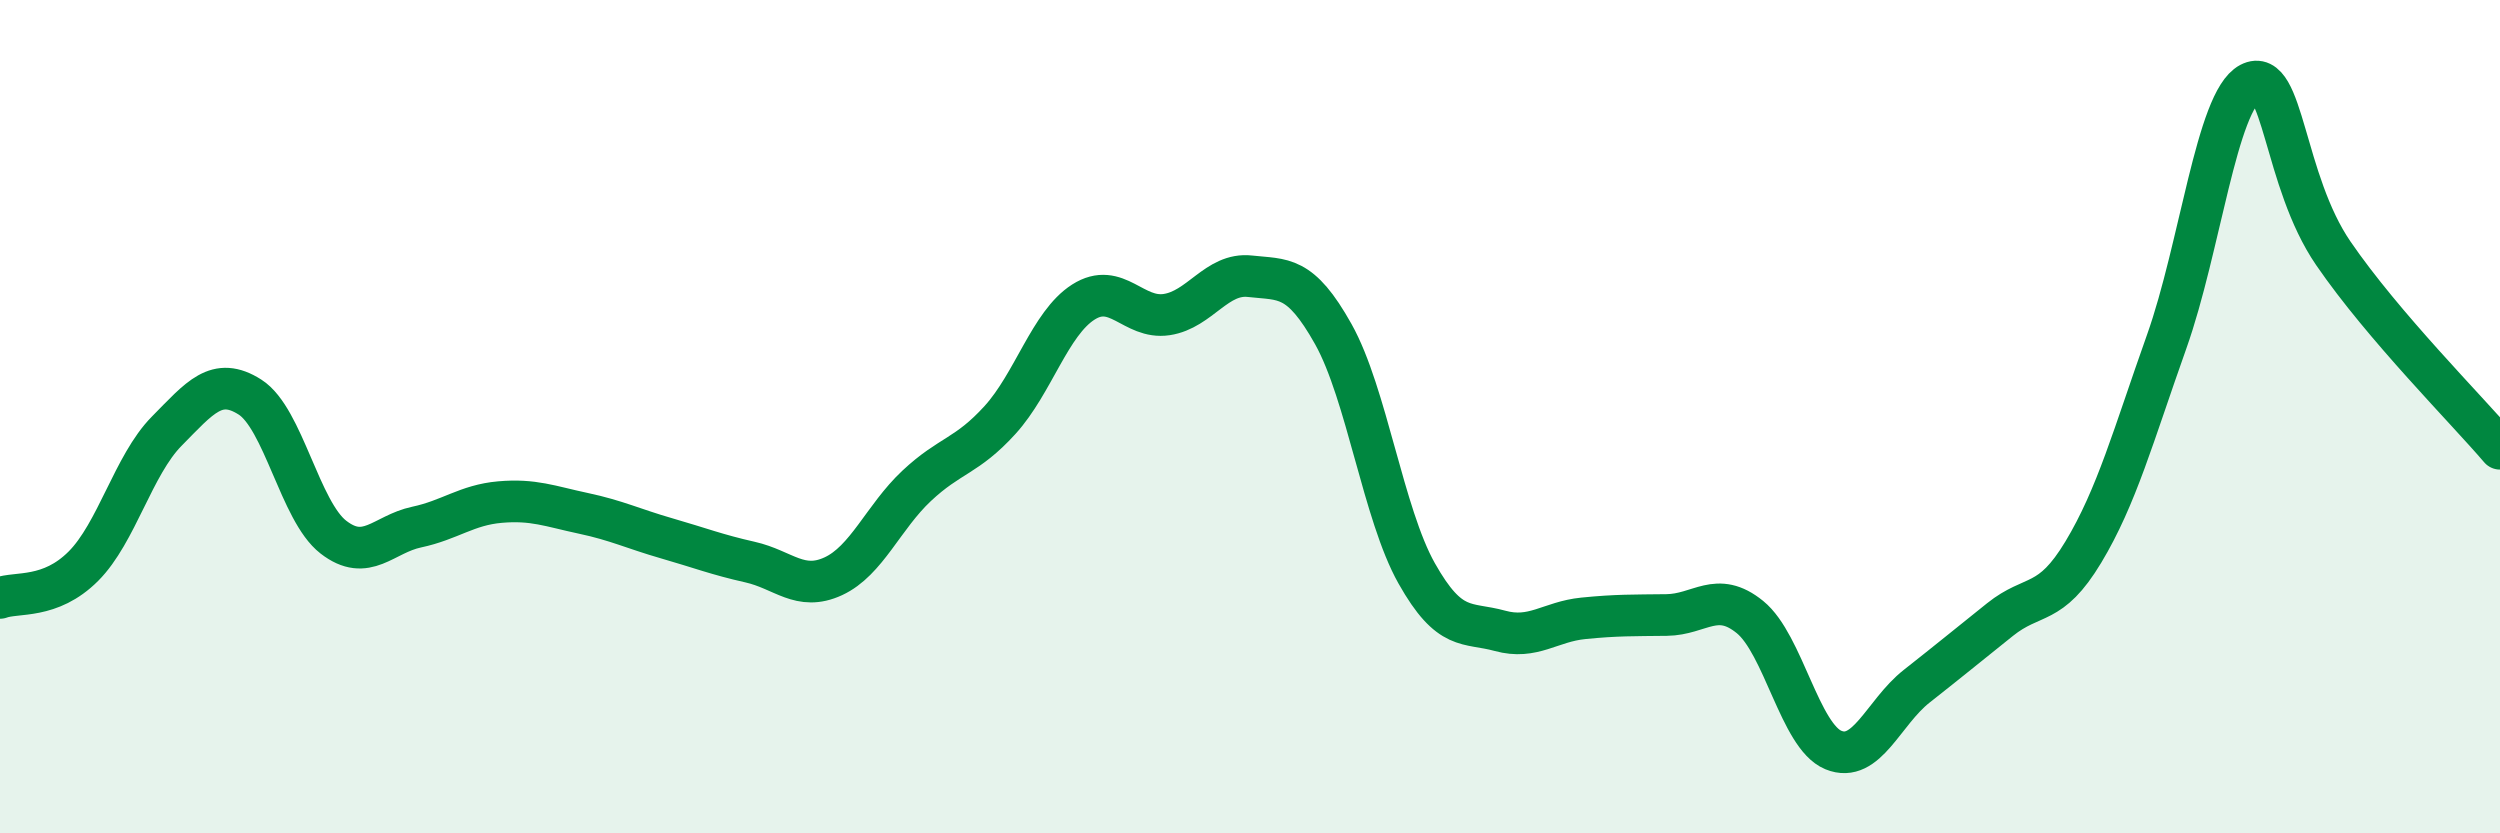
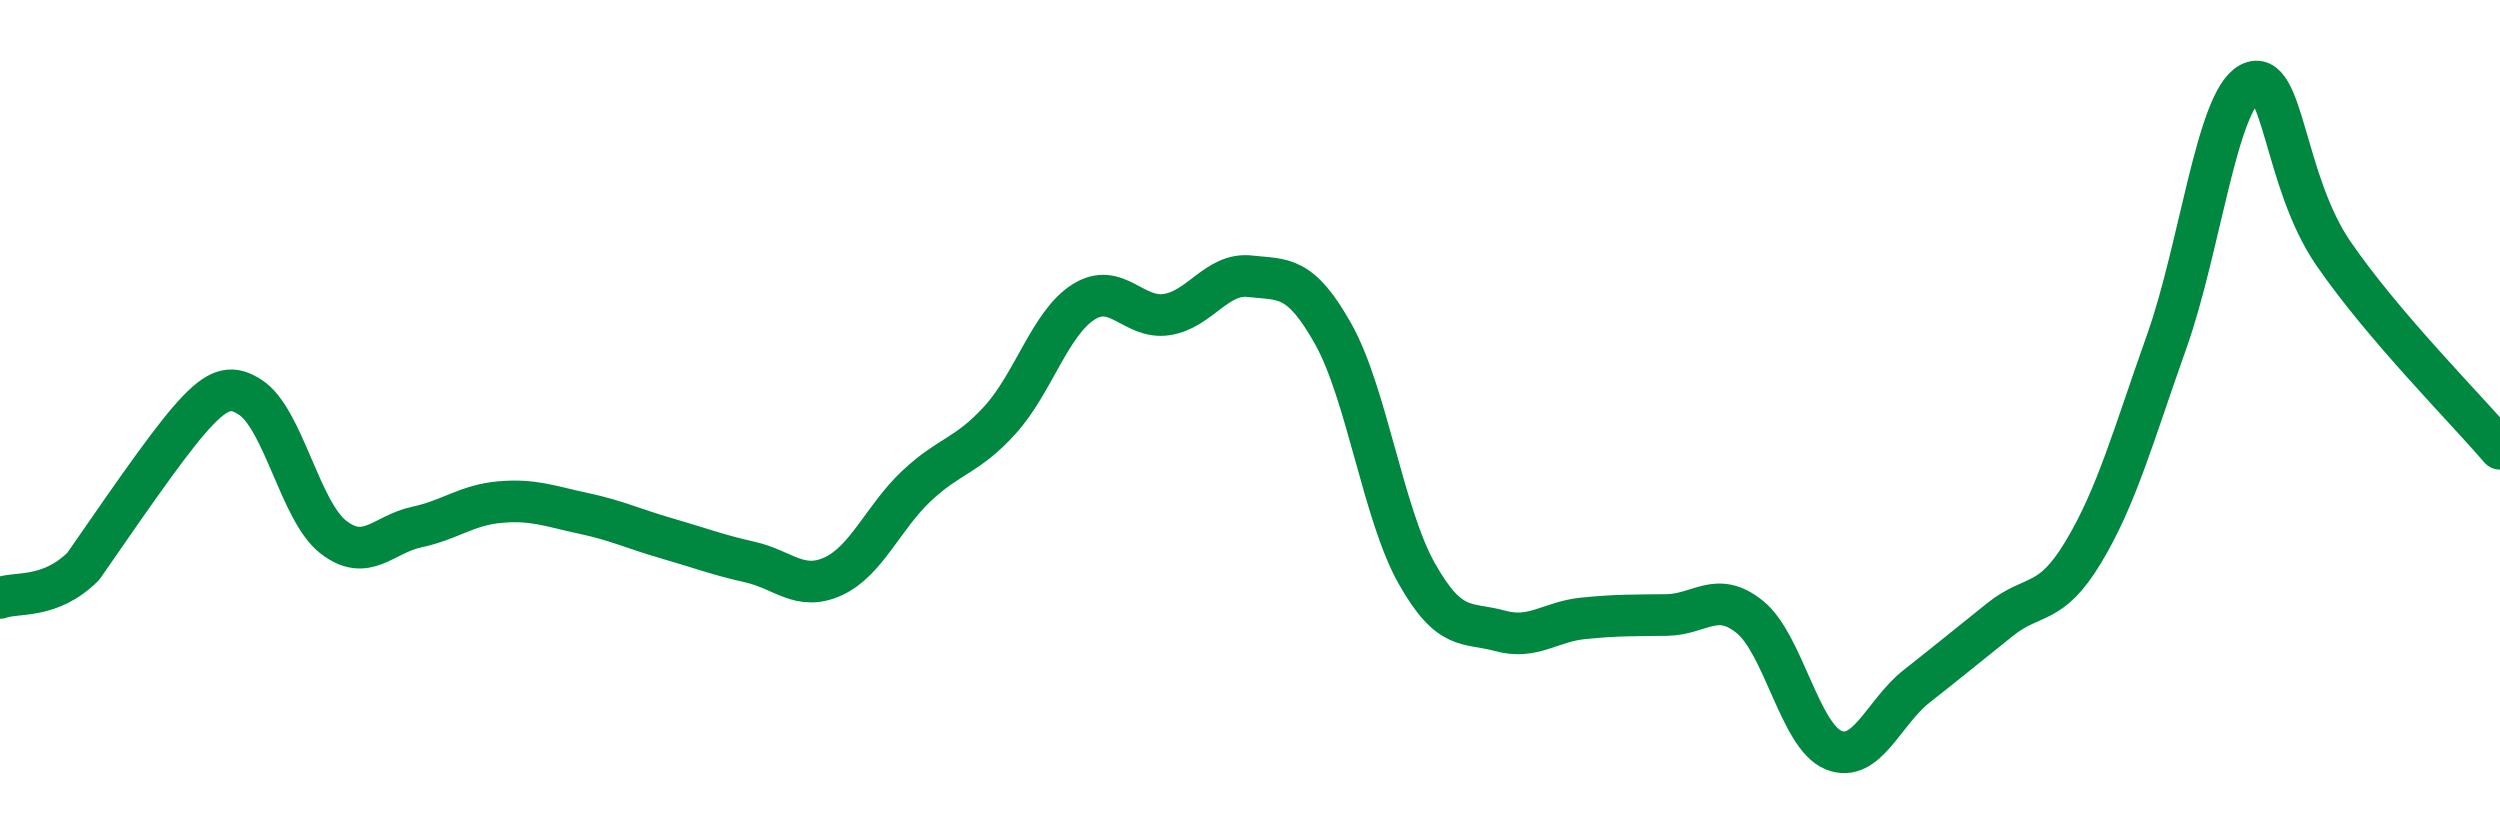
<svg xmlns="http://www.w3.org/2000/svg" width="60" height="20" viewBox="0 0 60 20">
-   <path d="M 0,14.35 C 0.4,14.2 1.2,14.39 2,13.59 C 2.8,12.79 3.2,11.16 4,10.35 C 4.8,9.54 5.2,9.02 6,9.53 C 6.8,10.04 7.2,12.27 8,12.89 C 8.8,13.51 9.2,12.82 10,12.65 C 10.8,12.48 11.2,12.12 12,12.05 C 12.8,11.98 13.2,12.15 14,12.32 C 14.8,12.49 15.2,12.69 16,12.92 C 16.8,13.15 17.2,13.31 18,13.49 C 18.8,13.67 19.2,14.2 20,13.83 C 20.8,13.46 21.2,12.41 22,11.66 C 22.8,10.91 23.2,10.96 24,10.08 C 24.8,9.2 25.2,7.76 26,7.25 C 26.8,6.74 27.2,7.67 28,7.55 C 28.8,7.43 29.2,6.54 30,6.63 C 30.8,6.72 31.2,6.59 32,8.02 C 32.8,9.45 33.2,12.34 34,13.76 C 34.8,15.18 35.2,14.92 36,15.14 C 36.8,15.36 37.2,14.92 38,14.84 C 38.8,14.76 39.2,14.77 40,14.76 C 40.8,14.75 41.2,14.16 42,14.81 C 42.8,15.46 43.2,17.67 44,18 C 44.8,18.33 45.2,17.1 46,16.47 C 46.8,15.84 47.2,15.51 48,14.87 C 48.8,14.23 49.2,14.58 50,13.25 C 50.8,11.92 51.2,10.45 52,8.2 C 52.8,5.95 53.2,2.42 54,2 C 54.8,1.58 54.8,4.33 56,6.08 C 57.2,7.83 59.2,9.83 60,10.77L60 20L0 20Z" fill="#008740" opacity="0.1" stroke-linecap="round" stroke-linejoin="round" />
-   <path d="M 0,14.35 C 0.4,14.2 1.2,14.39 2,13.59 C 2.8,12.79 3.2,11.16 4,10.35 C 4.8,9.54 5.2,9.02 6,9.53 C 6.8,10.04 7.2,12.27 8,12.89 C 8.8,13.51 9.2,12.82 10,12.65 C 10.8,12.48 11.2,12.12 12,12.05 C 12.8,11.98 13.2,12.15 14,12.32 C 14.8,12.49 15.2,12.69 16,12.92 C 16.8,13.15 17.2,13.31 18,13.49 C 18.8,13.67 19.2,14.2 20,13.83 C 20.8,13.46 21.2,12.41 22,11.66 C 22.8,10.91 23.2,10.96 24,10.08 C 24.8,9.2 25.2,7.76 26,7.25 C 26.8,6.74 27.2,7.67 28,7.55 C 28.8,7.43 29.2,6.54 30,6.63 C 30.8,6.72 31.2,6.59 32,8.02 C 32.8,9.45 33.2,12.34 34,13.76 C 34.8,15.18 35.2,14.92 36,15.14 C 36.8,15.36 37.2,14.92 38,14.84 C 38.8,14.76 39.2,14.77 40,14.76 C 40.8,14.75 41.2,14.16 42,14.81 C 42.8,15.46 43.2,17.67 44,18 C 44.8,18.33 45.2,17.1 46,16.47 C 46.8,15.84 47.2,15.51 48,14.87 C 48.8,14.23 49.2,14.58 50,13.25 C 50.8,11.92 51.2,10.45 52,8.2 C 52.8,5.95 53.2,2.42 54,2 C 54.8,1.58 54.8,4.33 56,6.08 C 57.2,7.83 59.2,9.83 60,10.77" stroke="#008740" stroke-width="1" fill="none" stroke-linecap="round" stroke-linejoin="round" />
+   <path d="M 0,14.35 C 0.4,14.2 1.2,14.39 2,13.59 C 4.8,9.54 5.2,9.02 6,9.53 C 6.8,10.04 7.2,12.27 8,12.89 C 8.8,13.51 9.2,12.82 10,12.65 C 10.8,12.48 11.2,12.12 12,12.05 C 12.8,11.98 13.2,12.15 14,12.32 C 14.8,12.49 15.2,12.69 16,12.92 C 16.8,13.15 17.2,13.31 18,13.49 C 18.8,13.67 19.2,14.2 20,13.83 C 20.8,13.46 21.2,12.41 22,11.66 C 22.8,10.91 23.2,10.96 24,10.08 C 24.8,9.2 25.2,7.76 26,7.25 C 26.8,6.74 27.2,7.67 28,7.55 C 28.8,7.43 29.2,6.54 30,6.63 C 30.8,6.72 31.2,6.59 32,8.02 C 32.8,9.45 33.2,12.34 34,13.76 C 34.8,15.18 35.2,14.92 36,15.14 C 36.8,15.36 37.2,14.92 38,14.84 C 38.8,14.76 39.2,14.77 40,14.76 C 40.8,14.75 41.2,14.16 42,14.81 C 42.8,15.46 43.2,17.67 44,18 C 44.8,18.33 45.2,17.1 46,16.47 C 46.8,15.84 47.2,15.51 48,14.87 C 48.8,14.23 49.2,14.58 50,13.25 C 50.8,11.92 51.2,10.45 52,8.2 C 52.8,5.95 53.2,2.42 54,2 C 54.8,1.58 54.8,4.33 56,6.08 C 57.2,7.83 59.2,9.83 60,10.77" stroke="#008740" stroke-width="1" fill="none" stroke-linecap="round" stroke-linejoin="round" />
</svg>